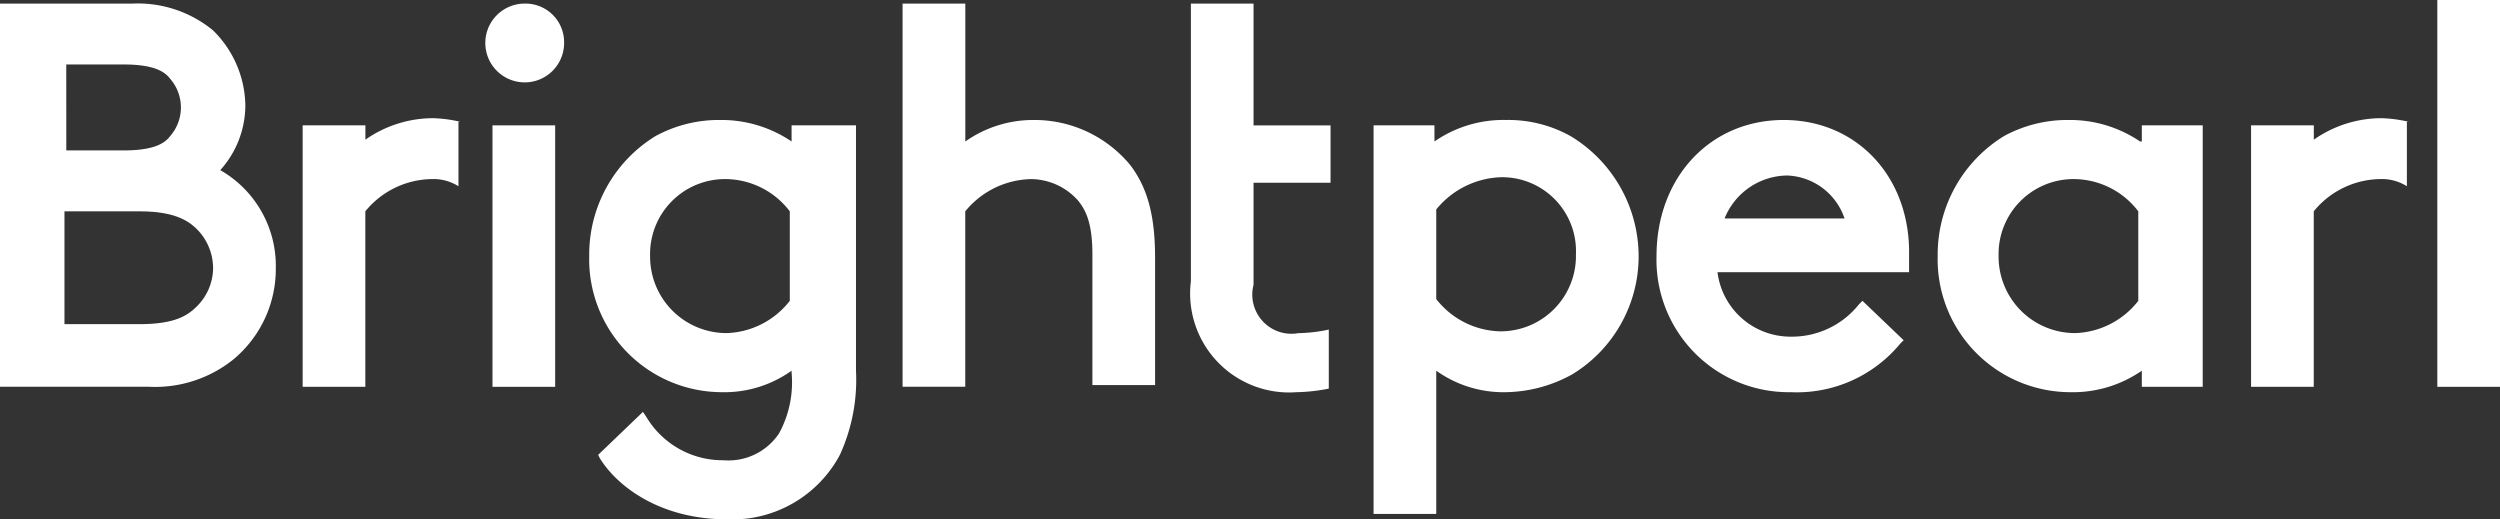
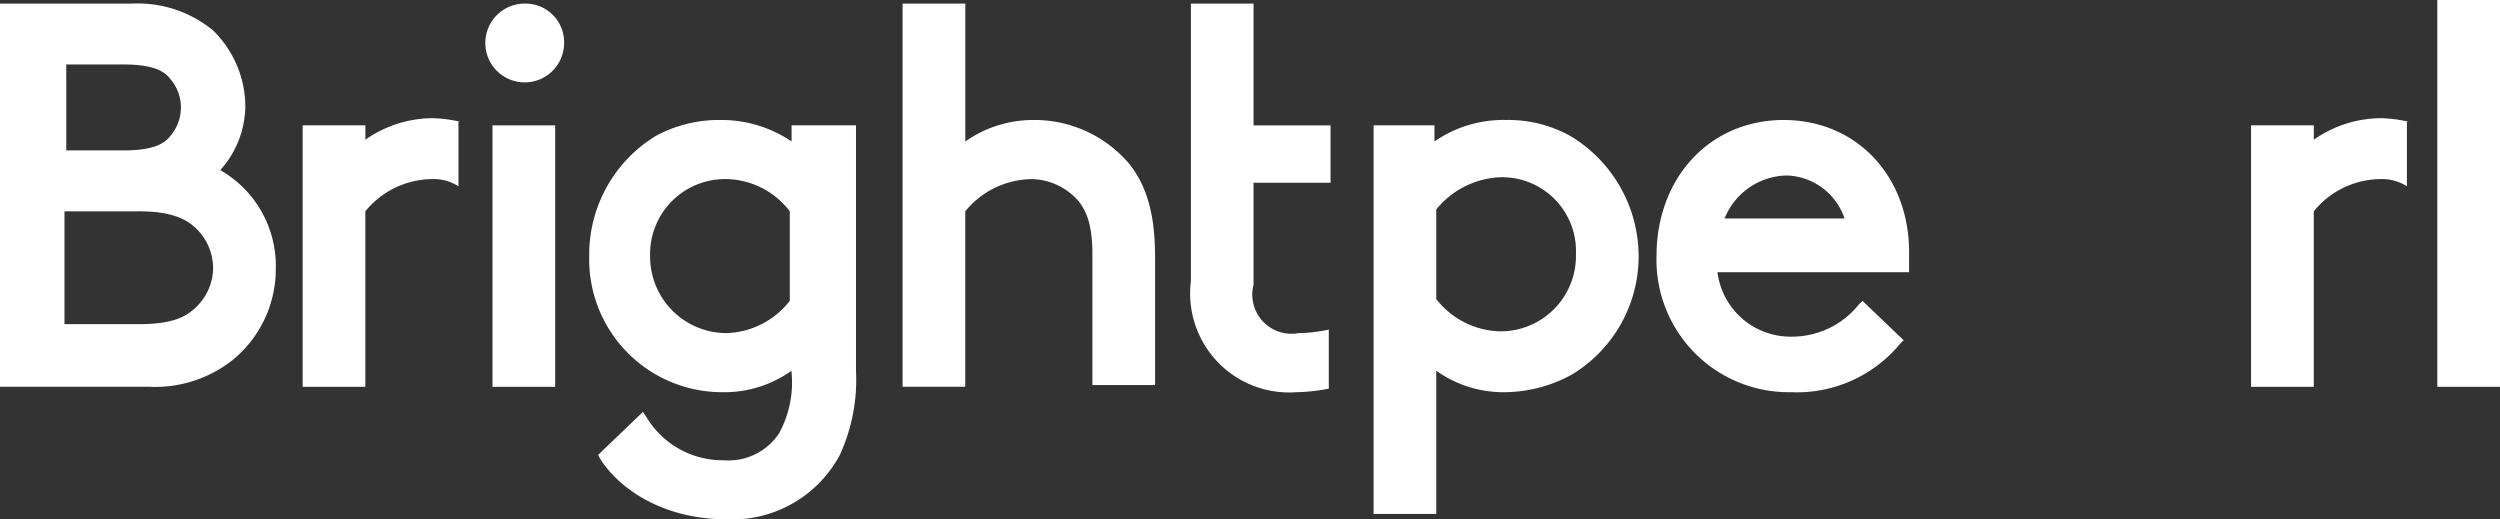
<svg xmlns="http://www.w3.org/2000/svg" width="161.812" height="33.614" viewBox="0 0 161.812 33.614">
  <rect x="0" y="0" width="161.812" height="33.614" fill="#333333" stroke="none" />
  <defs>
    <style>.a{fill:#fff;}</style>
  </defs>
  <g transform="translate(-417.8 -173)">
    <path class="a" d="M432.057,183.98a6.289,6.289,0,0,0,1.623-4.173,6.941,6.941,0,0,0-2.086-4.868,7.663,7.663,0,0,0-5.216-1.739H417.8V198h9.621a8.088,8.088,0,0,0,5.448-1.739,7.6,7.6,0,0,0,2.782-5.911A7.139,7.139,0,0,0,432.057,183.98Zm-9.968-6.839H425.8c1.97,0,2.666.464,3.014.927a2.82,2.82,0,0,1,0,3.709c-.348.464-1.043.927-3.014.927h-3.709Zm8.461,15.648c-.58.58-1.391,1.159-3.709,1.159h-4.868v-7.3h4.868c2.2,0,3.13.58,3.709,1.159a3.6,3.6,0,0,1,1.043,2.55A3.535,3.535,0,0,1,430.55,192.789Z" transform="translate(0 0.032)" />
    <rect class="a" width="4.057" height="16.923" transform="translate(449.676 181.114)" />
    <path class="a" d="M447.45,173.2a2.55,2.55,0,1,0,2.55,2.55A2.5,2.5,0,0,0,447.45,173.2Z" transform="translate(4.312 0.032)" />
    <path class="a" d="M463.8,181.091a8.089,8.089,0,0,0-4.636-1.391,8.573,8.573,0,0,0-4.173,1.043,9,9,0,0,0-4.289,7.766,8.6,8.6,0,0,0,8.577,8.809,7.478,7.478,0,0,0,4.521-1.391v.116a6.893,6.893,0,0,1-.811,3.941,3.929,3.929,0,0,1-3.593,1.739,5.747,5.747,0,0,1-4.984-2.782l-.232-.348-2.9,2.782.116.232c1.159,1.855,3.941,3.941,8.23,3.941a7.892,7.892,0,0,0,7.3-4.173,11.664,11.664,0,0,0,1.043-5.448v-15.88H463.8Zm-.116,10.316a5.4,5.4,0,0,1-4.057,2.086,4.947,4.947,0,0,1-4.984-4.984,4.851,4.851,0,0,1,4.868-4.984,5.27,5.27,0,0,1,4.173,2.086Z" transform="translate(5.235 1.066)" />
    <path class="a" d="M476.661,180.734a7.637,7.637,0,0,0-4.4,1.391V173.2H468.2V198h4.057V186.646a5.642,5.642,0,0,1,4.289-2.086,4.118,4.118,0,0,1,3.014,1.391c.464.58.927,1.391.927,3.477v8.462h4.057v-8.23c0-2.666-.464-4.521-1.623-6.027A8.04,8.04,0,0,0,476.661,180.734Z" transform="translate(8.019 0.032)" />
    <path class="a" d="M507.25,180.743a8.26,8.26,0,0,0-4.173-1.043,7.833,7.833,0,0,0-4.636,1.391v-1.043H494.5V205.2h4.057v-9.273a7.478,7.478,0,0,0,4.521,1.391,9.126,9.126,0,0,0,4.289-1.159,8.947,8.947,0,0,0,4.289-7.65A9.1,9.1,0,0,0,507.25,180.743Zm-4.636,12.634a5.4,5.4,0,0,1-4.057-2.086v-5.8a5.633,5.633,0,0,1,4.173-2.086,4.782,4.782,0,0,1,4.868,4.984A4.877,4.877,0,0,1,502.614,193.378Z" transform="translate(12.204 1.066)" />
    <path class="a" d="M518.53,179.7c-4.752,0-8.23,3.709-8.23,8.809a8.565,8.565,0,0,0,8.693,8.809,8.669,8.669,0,0,0,7.071-3.13l.232-.232-2.666-2.55-.232.232a5.542,5.542,0,0,1-4.4,2.086,4.76,4.76,0,0,1-4.752-4.173h12.4v-1.043C526.759,183.409,523.282,179.7,518.53,179.7Zm-3.825,6.375a4.419,4.419,0,0,1,4.057-2.782,4.083,4.083,0,0,1,3.709,2.782Z" transform="translate(14.718 1.066)" />
-     <path class="a" d="M539.1,181.091a8.089,8.089,0,0,0-4.636-1.391,8.573,8.573,0,0,0-4.173,1.043A9,9,0,0,0,526,188.509a8.6,8.6,0,0,0,8.577,8.809,7.833,7.833,0,0,0,4.636-1.391v1.043h3.941V180.048h-3.941v1.043Zm-.116,10.316a5.4,5.4,0,0,1-4.057,2.086,4.947,4.947,0,0,1-4.984-4.984,4.851,4.851,0,0,1,4.868-4.984,5.27,5.27,0,0,1,4.173,2.086Z" transform="translate(17.216 1.066)" />
    <rect class="a" width="4.057" height="25.037" transform="translate(575.555 173)" />
    <path class="a" d="M493.225,194.3h0a10.208,10.208,0,0,1-1.971.232,2.535,2.535,0,0,1-2.9-3.13v-6.607h4.984v-3.709h-4.984V173.2H484.3v17.966a6.407,6.407,0,0,0,6.839,7.186,11.485,11.485,0,0,0,2.086-.232V194.3Z" transform="translate(10.581 0.032)" />
    <g transform="translate(437.389 180.65)">
      <path class="a" d="M444.9,179.832a8.947,8.947,0,0,0-1.739-.232,7.637,7.637,0,0,0-4.4,1.391v-.927H434.7v16.923h4.057V185.627a5.642,5.642,0,0,1,4.289-2.086,3.018,3.018,0,0,1,1.739.464v-4.173Z" transform="translate(-434.7 -179.6)" />
    </g>
    <g transform="translate(563.5 180.65)">
      <path class="a" d="M553.7,179.832a8.947,8.947,0,0,0-1.739-.232,7.637,7.637,0,0,0-4.4,1.391v-.927H543.5v16.923h4.057V185.627a5.642,5.642,0,0,1,4.289-2.086,3.019,3.019,0,0,1,1.739.464v-4.173Z" transform="translate(-543.5 -179.6)" />
    </g>
  </g>
</svg>